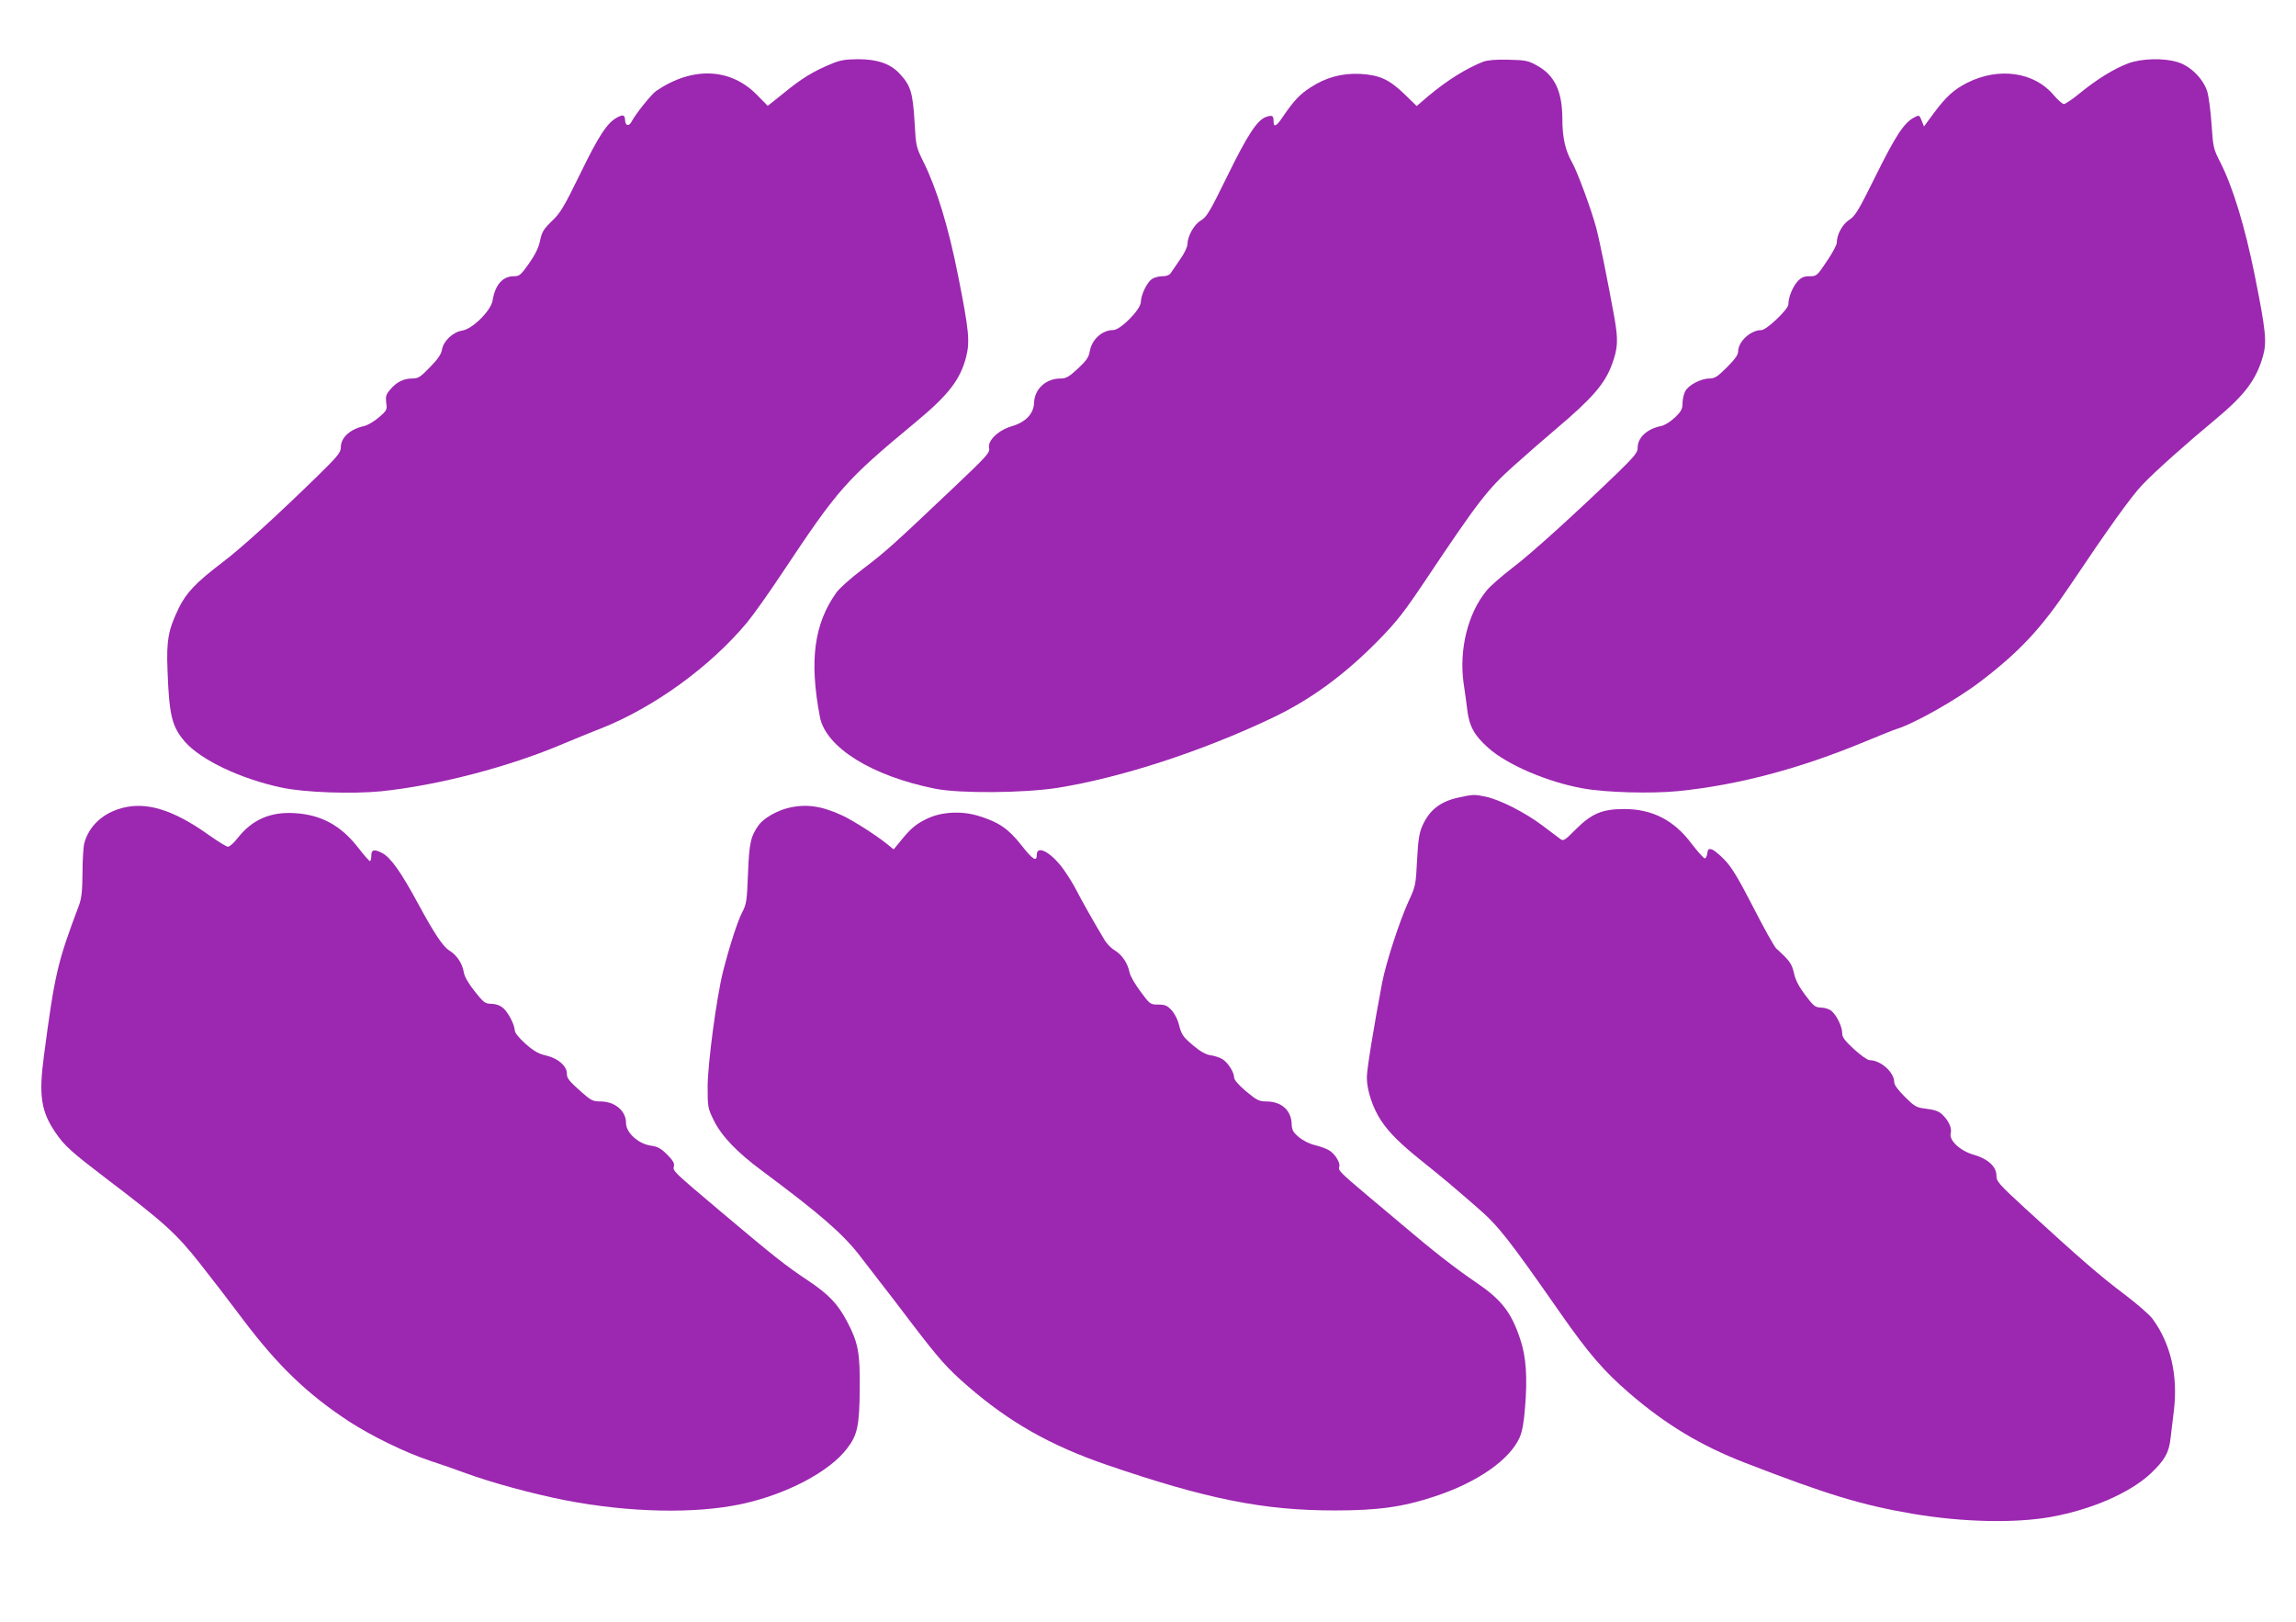
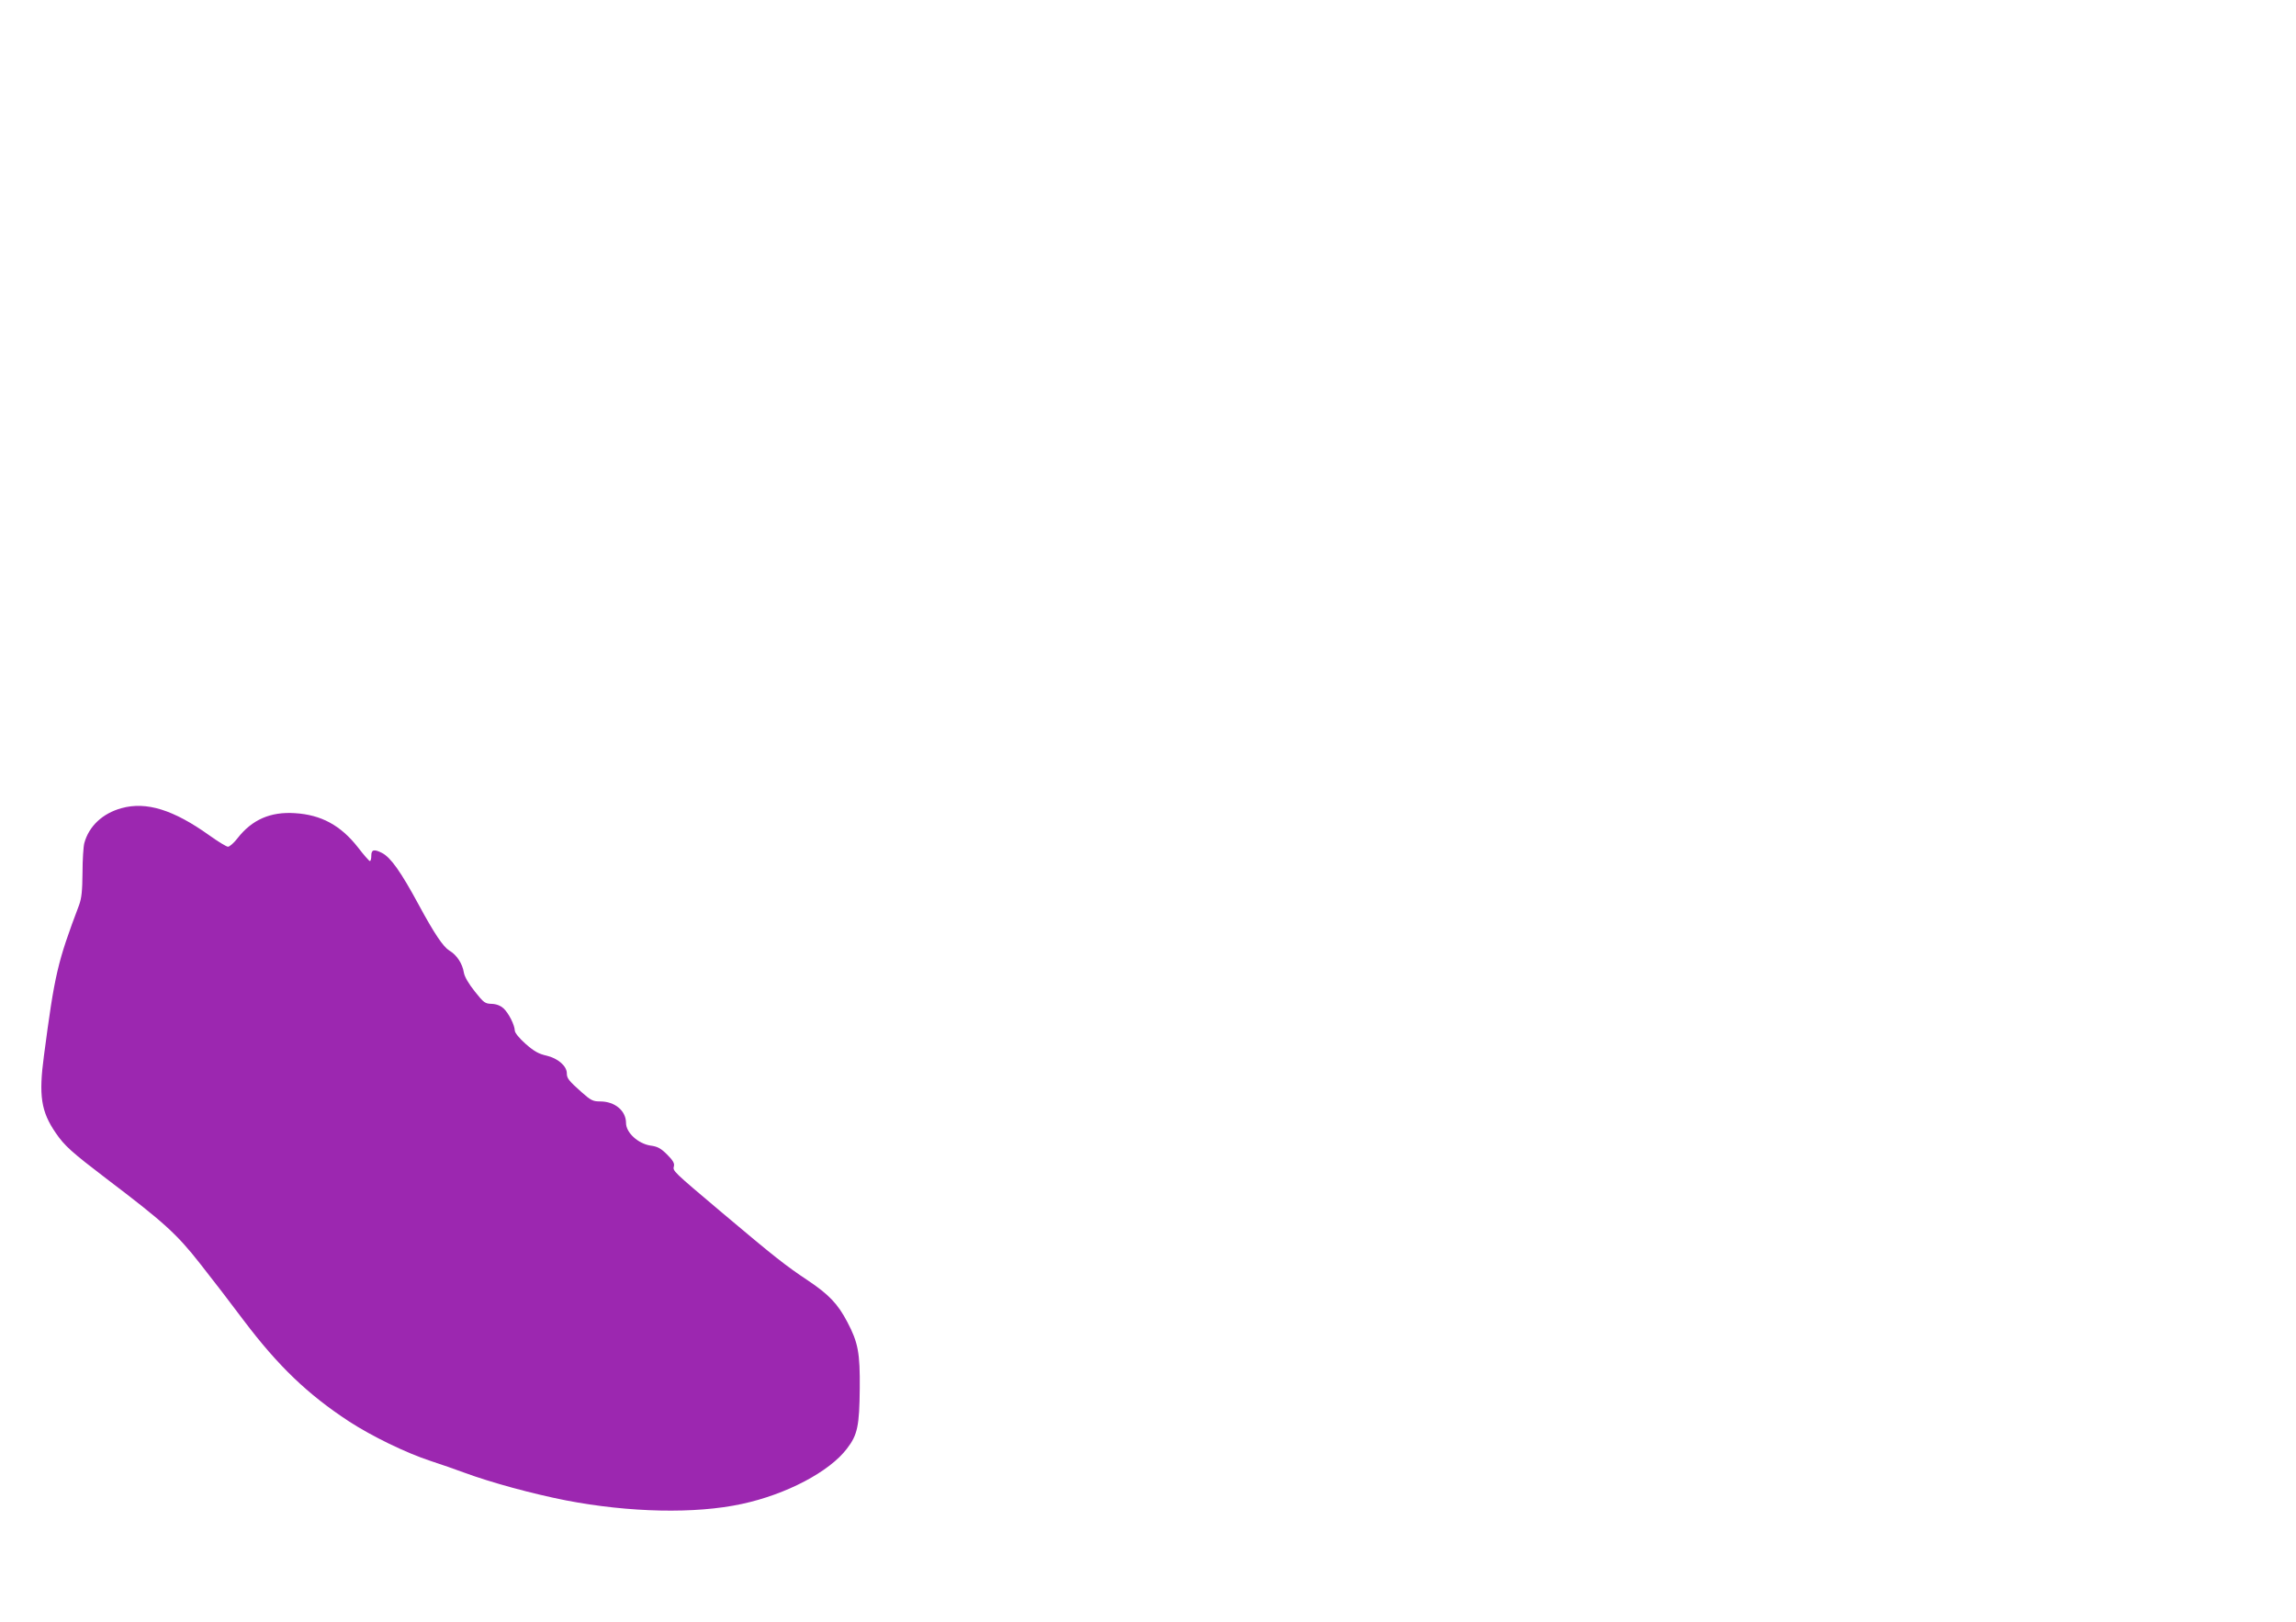
<svg xmlns="http://www.w3.org/2000/svg" version="1.0" width="1280pt" height="904pt" viewBox="0 0 1280 904" preserveAspectRatio="xMidYMid meet">
  <g transform="translate(0,904) scale(0.1,-0.1)" fill="#9c27b0" stroke="none">
-     <path d="M4630 8682 c-95 -39 -164 -81 -262 -162 l-88 -70 -58 59 c-148 153 -361 162 -564 24 -27 -19 -113 -126 -137 -171 -15 -28 -34 -24 -36 6 -2 32 -10 35 -43 18 -56 -29 -103 -100 -207 -314 -91 -186 -111 -220 -159 -265 -46 -45 -55 -60 -65 -108 -8 -39 -27 -78 -62 -128 -47 -66 -53 -71 -87 -71 -61 -1 -102 -49 -116 -136 -10 -57 -113 -159 -170 -167 -51 -8 -104 -58 -112 -106 -4 -26 -24 -54 -67 -98 -54 -56 -66 -63 -100 -63 -47 0 -87 -20 -122 -62 -23 -27 -26 -38 -22 -73 6 -39 4 -43 -41 -82 -26 -22 -63 -44 -82 -48 -78 -17 -130 -64 -130 -119 0 -28 -17 -49 -127 -157 -236 -230 -427 -404 -533 -484 -147 -112 -201 -168 -244 -256 -58 -120 -69 -180 -62 -348 9 -251 25 -313 98 -397 89 -101 310 -206 536 -254 128 -28 394 -37 557 -21 319 33 716 137 1018 266 56 23 149 62 207 84 297 118 609 344 815 591 34 41 122 165 195 275 317 476 350 514 751 847 177 147 243 233 275 358 22 87 16 148 -45 455 -54 272 -119 484 -193 633 -40 81 -42 88 -49 215 -10 174 -22 211 -87 280 -52 53 -122 77 -230 77 -72 -1 -99 -5 -152 -28z" />
-     <path d="M8269 8696 c-93 -36 -202 -104 -308 -193 l-63 -54 -68 66 c-86 83 -140 107 -247 113 -101 5 -191 -19 -278 -76 -59 -38 -91 -72 -154 -164 -35 -53 -51 -60 -51 -25 0 33 -7 37 -42 25 -49 -17 -103 -99 -217 -332 -96 -196 -114 -226 -146 -245 -38 -22 -74 -86 -75 -132 0 -15 -18 -53 -41 -85 -22 -33 -46 -67 -52 -76 -8 -12 -25 -18 -47 -18 -20 0 -46 -7 -59 -16 -28 -20 -60 -88 -61 -128 0 -41 -114 -156 -154 -156 -62 0 -120 -53 -131 -120 -5 -31 -19 -51 -66 -95 -50 -46 -66 -55 -97 -55 -81 0 -144 -58 -147 -134 -2 -62 -46 -109 -124 -132 -74 -21 -136 -80 -127 -121 6 -26 -9 -43 -211 -234 -322 -305 -367 -346 -494 -442 -64 -48 -130 -107 -146 -130 -125 -175 -152 -380 -92 -694 33 -170 291 -330 644 -400 138 -27 493 -24 680 5 356 57 807 204 1200 391 215 103 402 240 592 434 100 102 142 156 263 337 291 435 343 503 491 635 74 66 179 158 234 204 202 171 272 251 312 361 33 90 35 134 13 260 -37 205 -81 423 -101 499 -28 105 -107 318 -136 368 -36 63 -53 136 -53 239 0 155 -43 245 -142 299 -48 27 -64 30 -158 32 -70 2 -117 -2 -141 -11z" />
-     <path d="M11865 8687 c-79 -30 -171 -86 -267 -164 -42 -35 -84 -63 -92 -63 -8 0 -34 23 -57 50 -108 129 -306 157 -481 69 -75 -38 -118 -77 -186 -168 l-56 -76 -13 33 c-13 32 -14 32 -42 17 -55 -28 -103 -101 -213 -323 -97 -196 -115 -226 -148 -247 -38 -24 -70 -82 -70 -128 0 -12 -25 -59 -56 -104 -54 -81 -57 -83 -96 -83 -31 0 -46 -6 -67 -29 -27 -29 -51 -89 -51 -128 0 -27 -122 -143 -150 -143 -61 0 -130 -64 -130 -120 0 -18 -19 -44 -63 -88 -52 -52 -68 -62 -97 -62 -47 0 -118 -37 -135 -71 -8 -15 -15 -45 -15 -66 0 -33 -7 -46 -42 -80 -26 -24 -57 -44 -78 -48 -78 -16 -130 -64 -130 -120 0 -27 -15 -46 -107 -136 -235 -227 -487 -456 -592 -535 -60 -46 -125 -103 -144 -127 -104 -127 -153 -327 -128 -512 7 -44 16 -113 21 -153 11 -91 40 -143 117 -211 105 -94 331 -191 528 -226 125 -23 384 -30 531 -15 331 33 678 125 1039 275 83 34 161 66 175 70 100 30 339 165 471 266 219 167 339 296 502 539 209 312 340 495 401 558 71 75 243 228 408 365 162 135 226 219 264 352 22 79 16 141 -46 450 -55 273 -122 492 -191 628 -40 78 -41 85 -50 216 -5 75 -16 158 -25 185 -24 70 -95 140 -165 160 -78 24 -200 20 -274 -7z" />
-     <path d="M8131 4594 c-102 -22 -163 -70 -202 -159 -17 -39 -23 -78 -29 -191 -7 -137 -8 -144 -48 -230 -51 -112 -126 -343 -147 -454 -46 -243 -85 -481 -85 -526 0 -71 32 -169 79 -240 44 -67 108 -131 231 -229 114 -91 174 -142 306 -257 119 -103 174 -174 463 -588 157 -225 243 -324 383 -445 205 -177 402 -295 648 -390 457 -177 648 -235 935 -284 278 -47 570 -53 770 -17 227 41 441 135 555 242 79 75 102 116 111 199 4 33 12 101 18 150 24 195 -17 374 -118 512 -16 23 -90 87 -163 142 -133 100 -242 195 -547 474 -150 138 -161 151 -161 184 0 50 -49 94 -127 116 -75 21 -138 80 -128 119 8 30 -12 72 -48 106 -18 17 -43 26 -87 31 -57 7 -64 11 -120 66 -40 40 -60 67 -60 83 0 55 -76 122 -137 122 -11 0 -50 27 -87 61 -53 49 -66 67 -66 90 0 35 -29 96 -58 122 -12 11 -38 20 -59 20 -35 2 -42 8 -89 70 -36 48 -55 85 -63 123 -12 52 -24 69 -99 137 -11 11 -69 114 -128 230 -83 161 -120 223 -159 263 -27 29 -60 55 -72 59 -18 5 -22 1 -25 -22 -2 -15 -8 -28 -14 -28 -6 0 -39 37 -73 81 -98 132 -220 194 -376 194 -123 0 -181 -25 -269 -112 -60 -61 -70 -68 -86 -56 -10 7 -56 42 -101 76 -95 72 -239 145 -317 161 -63 13 -69 13 -151 -5z" />
    <path d="M678 4535 c-106 -29 -182 -100 -208 -195 -5 -19 -10 -93 -10 -165 -1 -102 -5 -141 -19 -180 -121 -320 -136 -385 -196 -840 -30 -223 -16 -312 66 -431 49 -72 90 -108 284 -256 319 -242 390 -306 521 -473 65 -82 174 -224 242 -315 192 -254 356 -412 588 -564 128 -83 317 -175 454 -220 58 -19 142 -48 187 -65 152 -56 380 -118 568 -155 353 -68 721 -76 980 -20 248 53 490 180 587 309 59 76 69 128 71 333 2 200 -9 258 -69 372 -53 101 -102 153 -220 232 -125 83 -188 133 -480 379 -276 233 -274 231 -267 258 4 16 -5 32 -38 65 -35 35 -54 45 -93 50 -69 11 -136 72 -136 126 0 68 -62 120 -144 120 -41 0 -52 6 -103 51 -73 65 -83 78 -83 106 0 40 -49 83 -112 98 -45 10 -70 24 -118 66 -36 32 -60 62 -60 74 -1 31 -34 97 -63 124 -17 15 -39 24 -66 25 -37 1 -44 6 -94 69 -35 44 -57 82 -61 105 -8 51 -40 99 -81 123 -34 21 -83 93 -170 254 -101 187 -157 265 -205 290 -45 23 -60 19 -60 -15 0 -16 -3 -30 -8 -30 -4 0 -34 34 -67 77 -96 122 -204 181 -351 190 -136 9 -239 -36 -320 -140 -20 -26 -44 -47 -53 -47 -9 0 -56 29 -105 64 -199 142 -350 189 -488 151z" />
-     <path d="M4394 4536 c-65 -16 -137 -58 -164 -95 -46 -65 -53 -100 -60 -271 -6 -151 -8 -169 -32 -215 -27 -52 -72 -193 -107 -330 -36 -143 -85 -510 -86 -640 0 -116 1 -122 33 -188 44 -90 130 -180 272 -285 316 -235 444 -346 537 -464 43 -56 99 -129 125 -162 27 -34 106 -137 177 -231 147 -192 192 -243 306 -342 233 -202 461 -331 775 -439 558 -191 873 -254 1270 -254 243 0 379 19 555 77 239 78 421 204 477 330 14 32 24 85 30 167 14 169 6 284 -27 381 -49 149 -105 220 -243 314 -118 80 -245 179 -413 322 -30 25 -117 99 -194 163 -154 130 -166 142 -159 161 8 20 -21 70 -53 90 -15 11 -52 24 -81 31 -33 8 -67 25 -92 46 -32 27 -38 40 -39 71 -2 78 -57 127 -143 127 -38 0 -52 7 -111 56 -43 37 -67 64 -67 78 0 28 -33 81 -64 101 -14 9 -43 19 -65 22 -28 4 -56 19 -98 54 -61 52 -66 60 -83 126 -6 22 -23 55 -39 72 -24 26 -37 31 -74 31 -44 0 -46 1 -99 73 -30 40 -58 88 -61 107 -10 50 -42 98 -81 121 -19 11 -45 37 -57 57 -63 105 -130 224 -157 277 -16 33 -51 88 -76 123 -68 92 -146 133 -146 77 0 -42 -22 -28 -88 56 -70 89 -126 127 -235 160 -95 30 -209 24 -289 -15 -61 -29 -92 -55 -149 -126 l-37 -45 -38 31 c-67 53 -187 129 -248 158 -117 54 -203 66 -302 42z" />
  </g>
</svg>